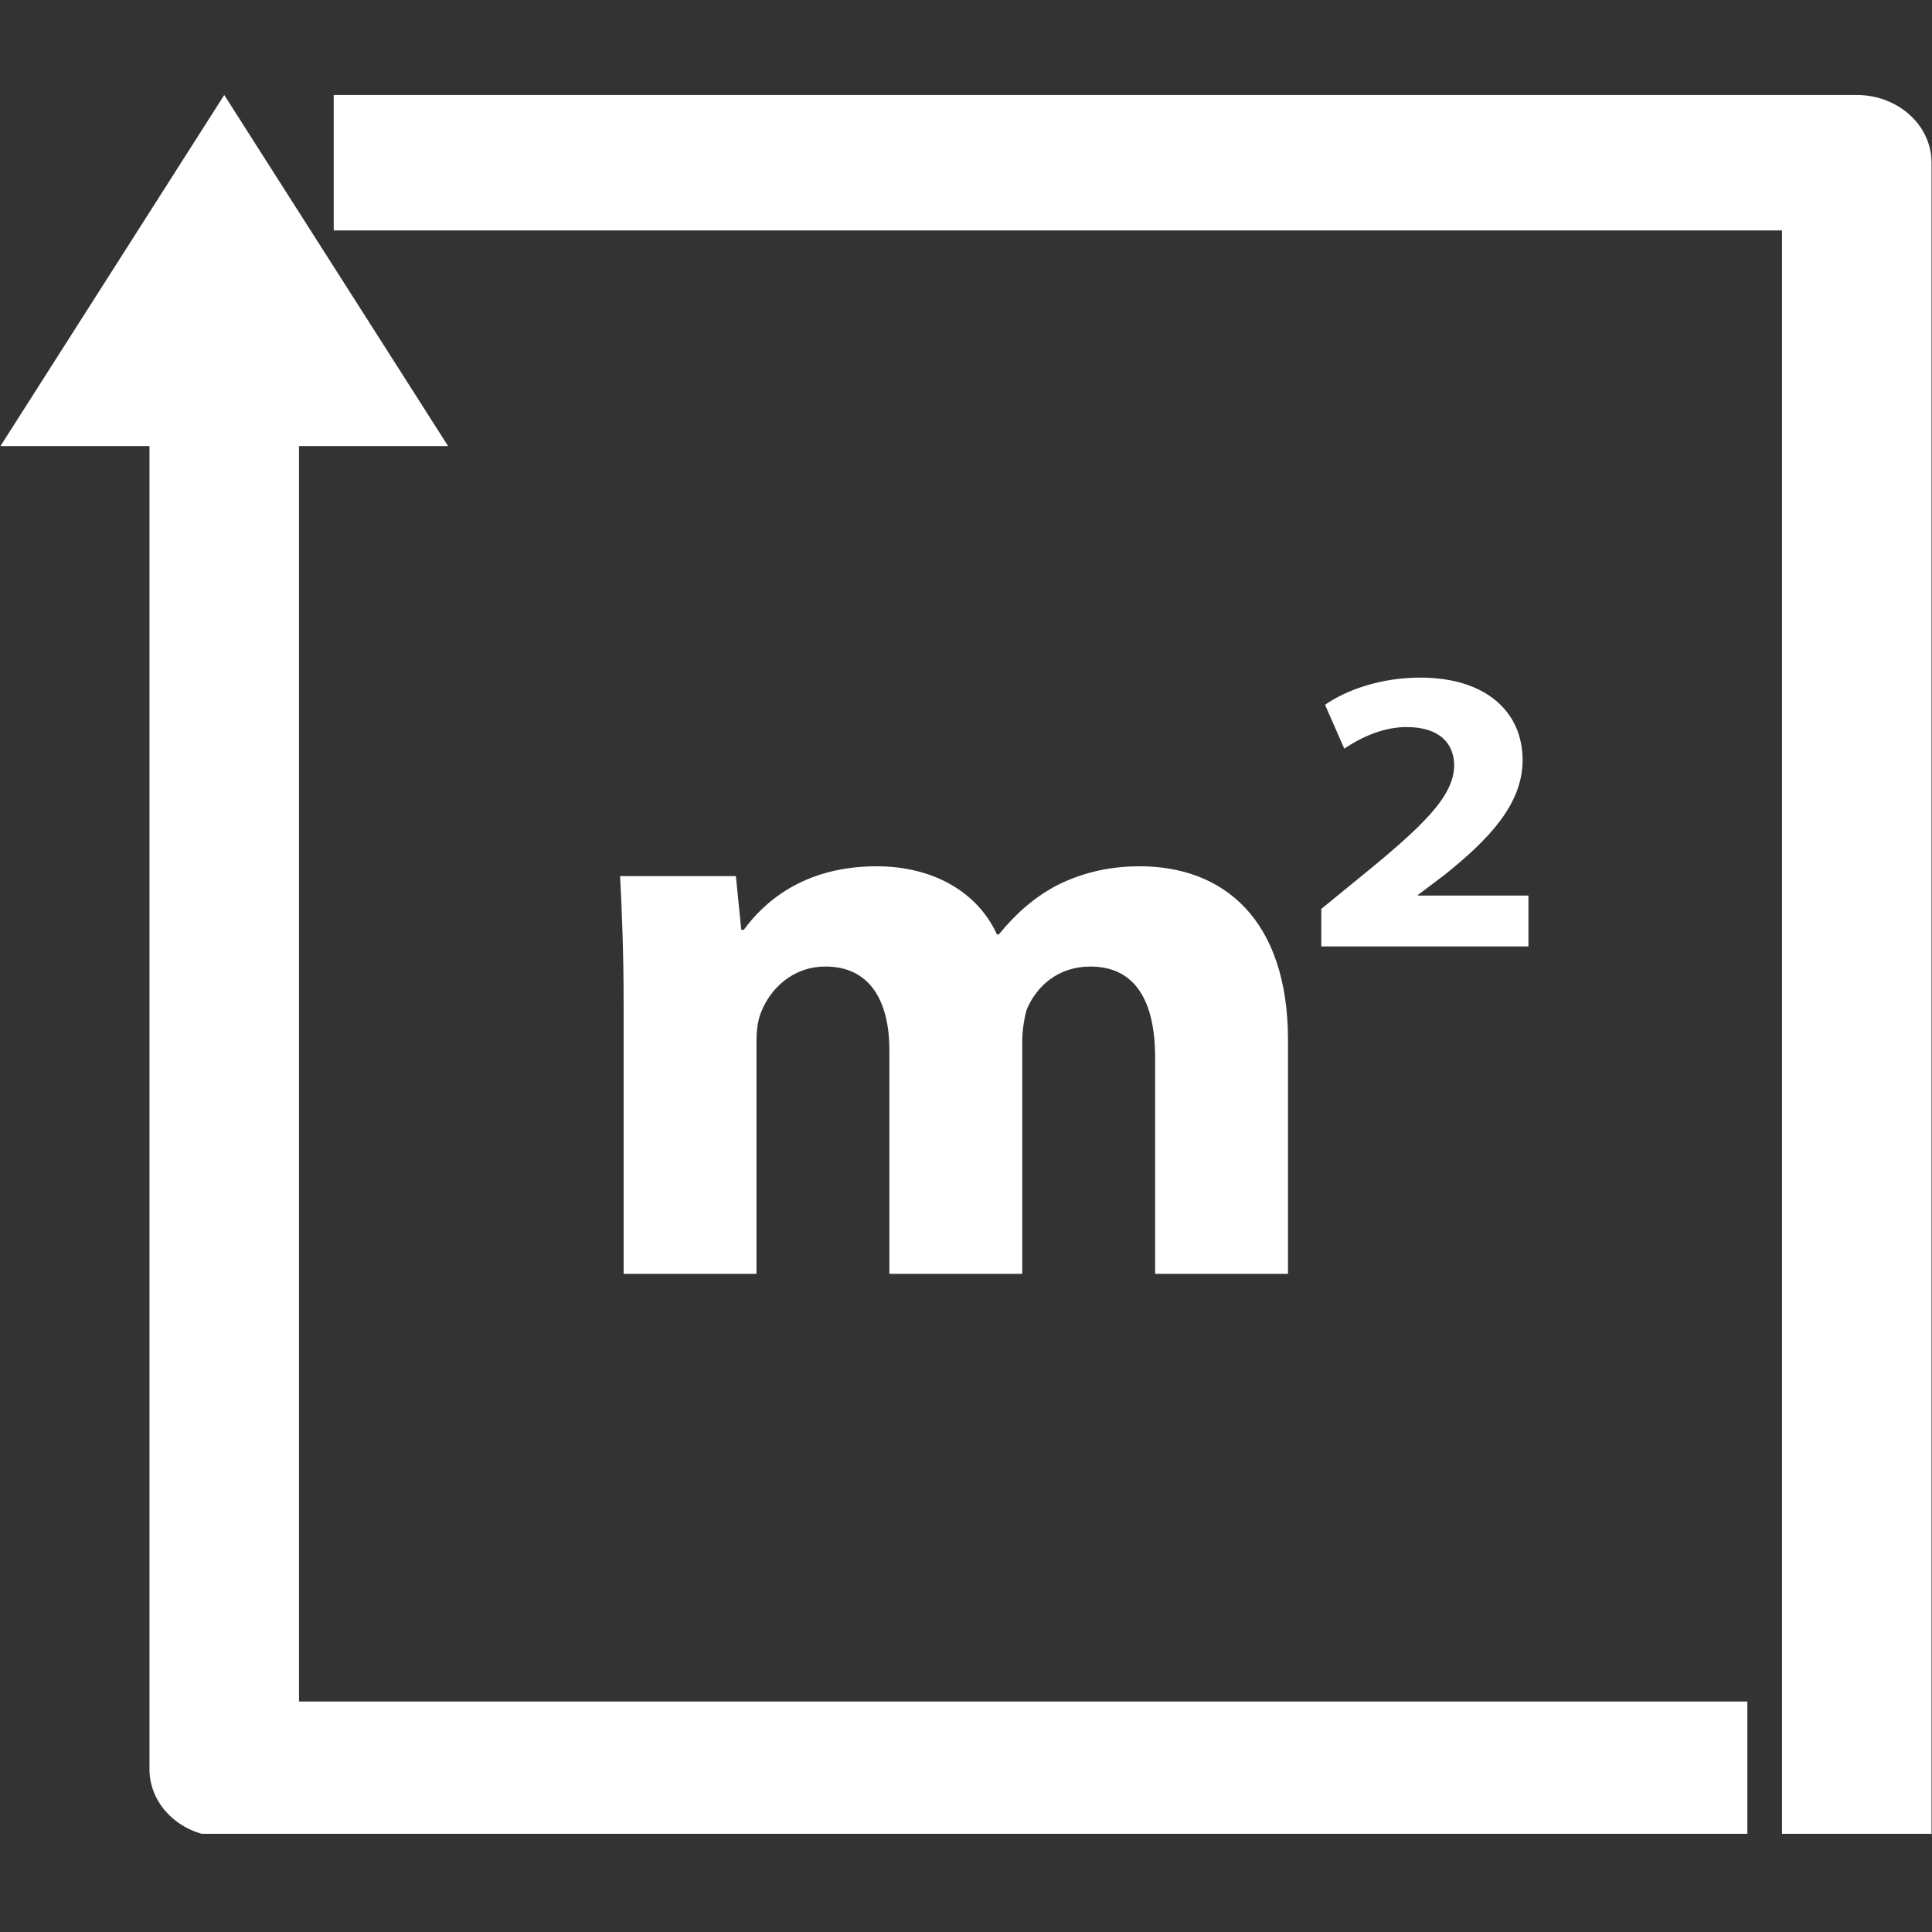
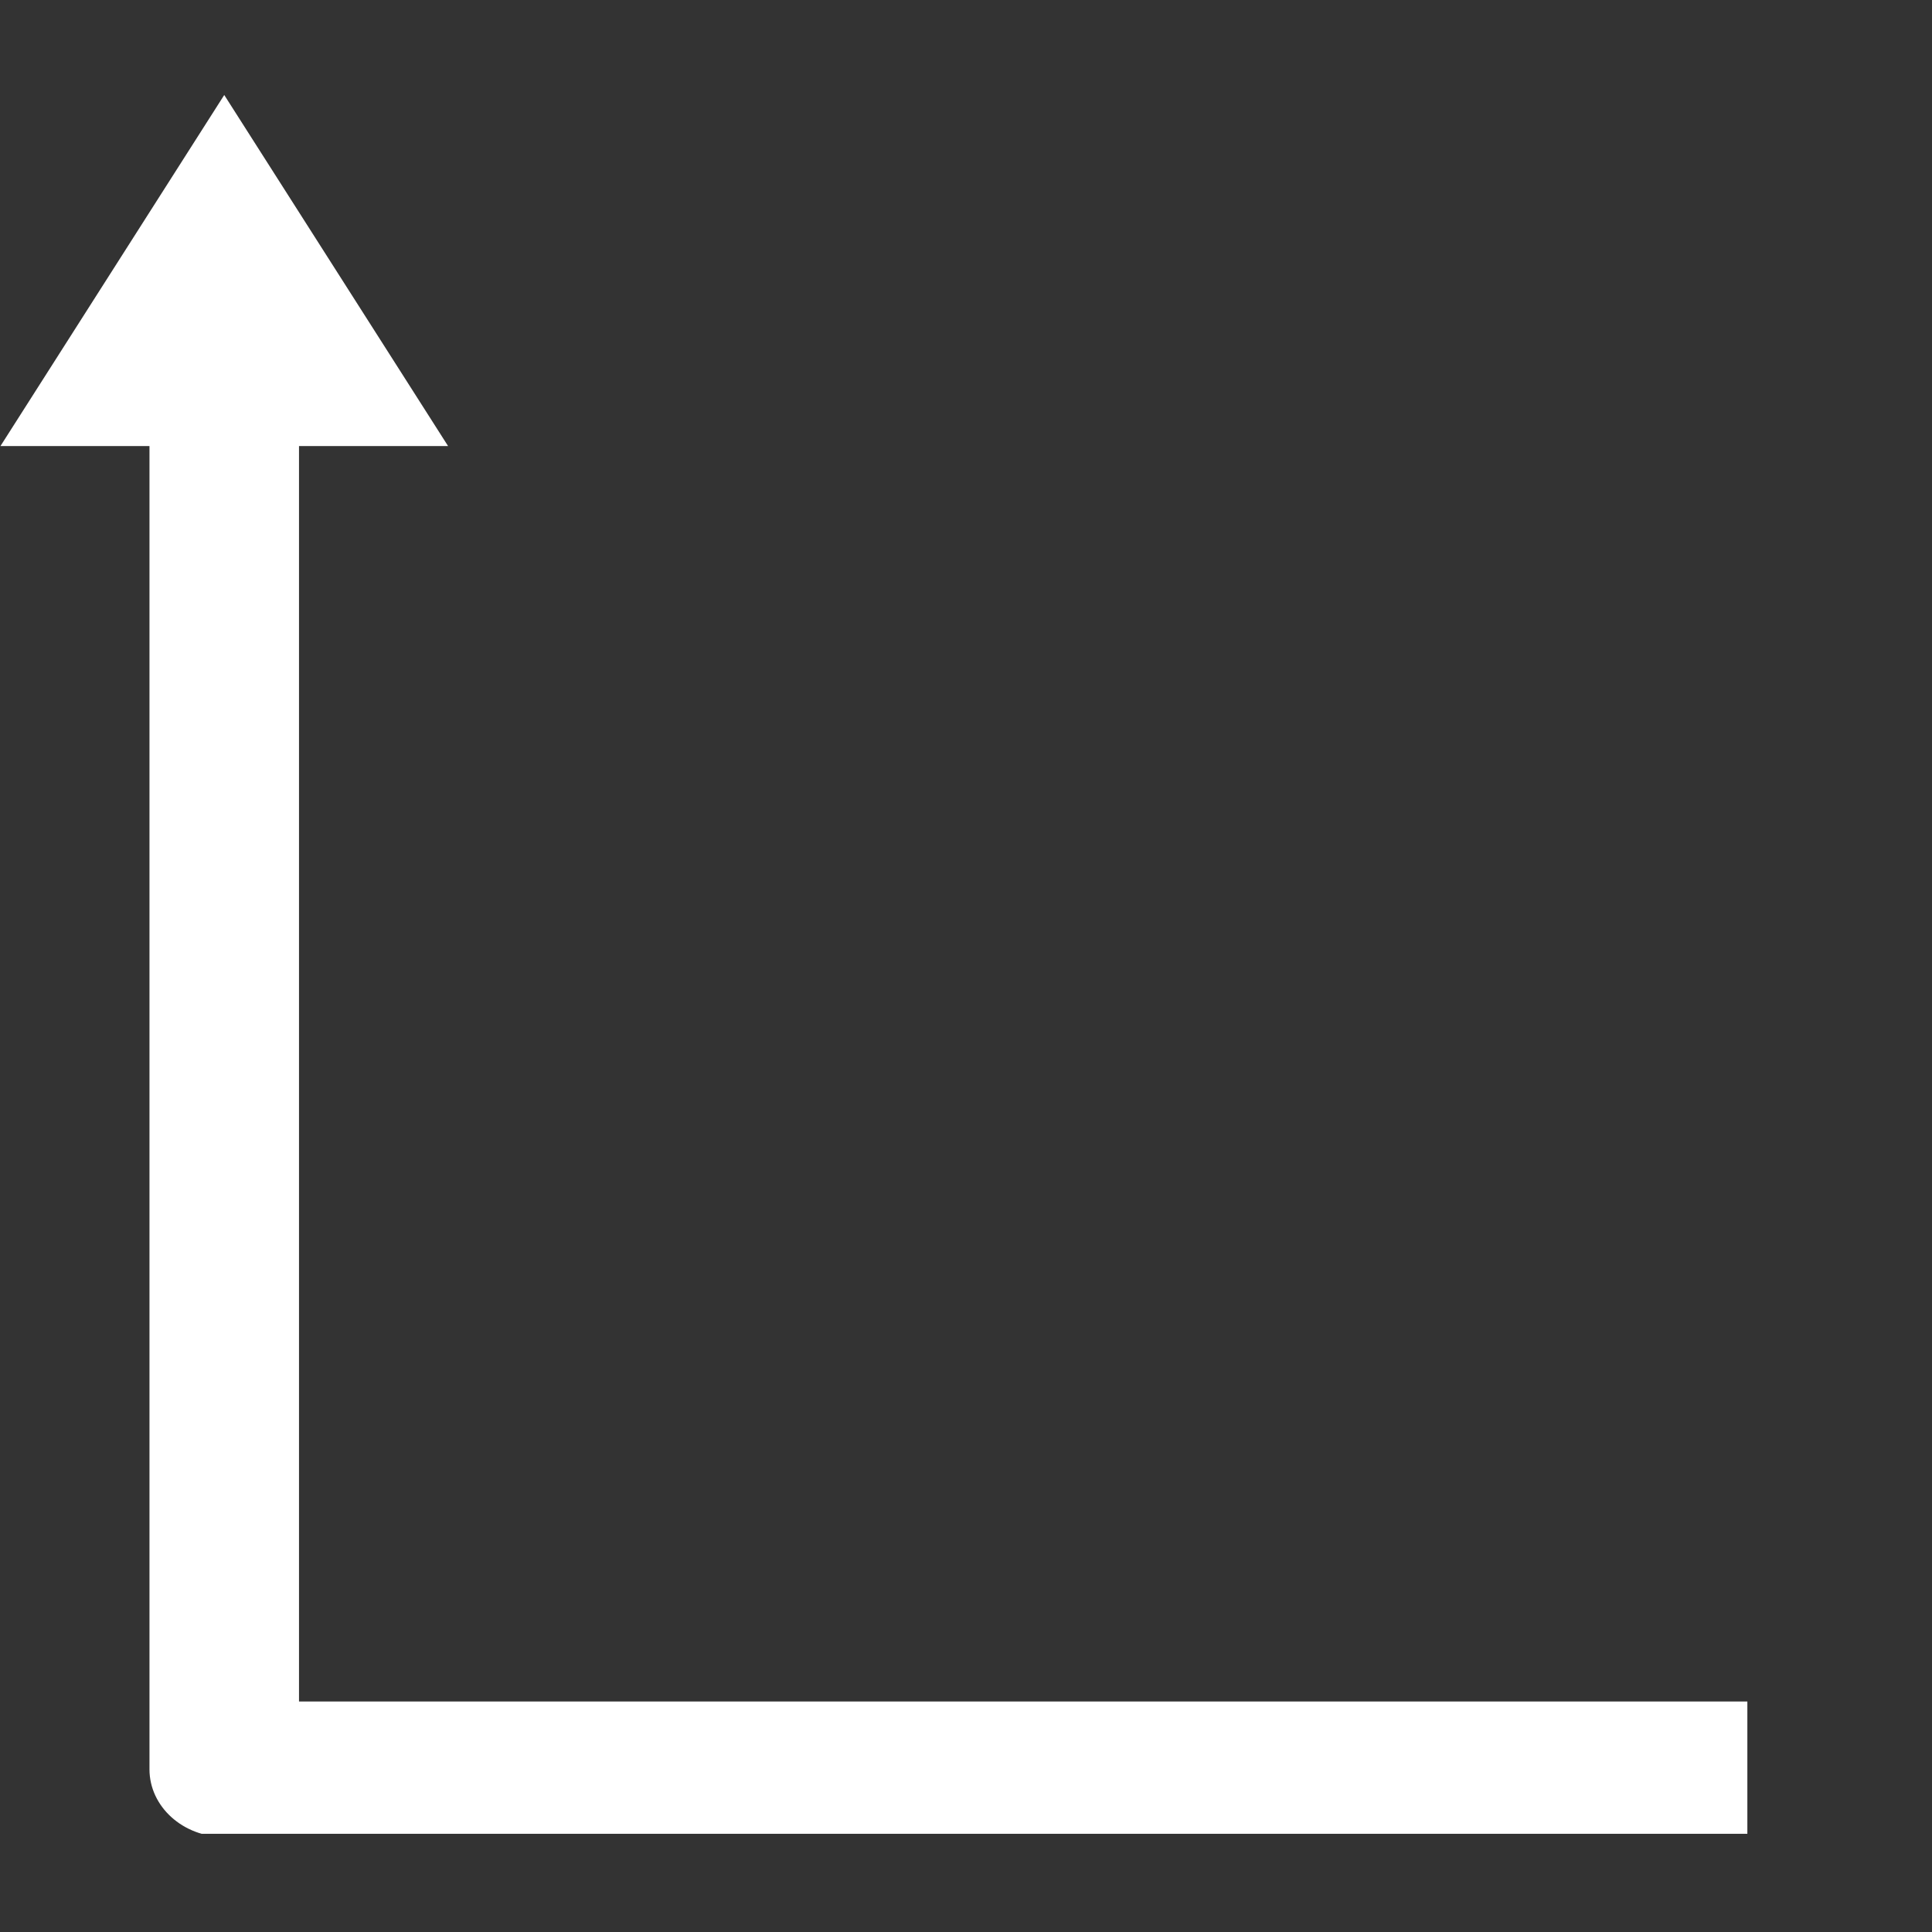
<svg xmlns="http://www.w3.org/2000/svg" width="200" zoomAndPan="magnify" viewBox="0 0 150 150" height="200" preserveAspectRatio="xMidYMid meet" version="1.0">
  <rect x="0" y="0" width="150" height="150" fill="#333333" stroke="none" />
  <defs>
    <clipPath id="01d6df8ffc">
      <path d="M 0 7.375 L 136 7.375 L 136 142.375 L 0 142.375 Z M 0 7.375 " clip-rule="nonzero" />
    </clipPath>
    <clipPath id="74598576b3">
-       <path d="M 25 7.375 L 150 7.375 L 150 142.375 L 25 142.375 Z M 25 7.375 " clip-rule="nonzero" />
-     </clipPath>
+       </clipPath>
  </defs>
  <g clip-path="url(#01d6df8ffc)">
    <path fill="#ffffff" d="M 23.215 132.105 L 23.215 34.633 L 34.789 34.633 L 17.41 7.375 L 0.035 34.633 L 11.605 34.633 L 11.605 137.363 C 11.605 140.273 14.211 142.621 17.41 142.621 L 135.664 142.621 L 135.664 132.105 Z M 23.215 132.105 " fill-opacity="1" fill-rule="nonzero" />
  </g>
  <g clip-path="url(#74598576b3)">
-     <path fill="#ffffff" d="M 149.965 142.621 L 138.355 142.621 L 138.355 17.891 L 25.91 17.891 L 25.91 7.375 L 144.16 7.375 C 147.363 7.375 149.965 9.723 149.965 12.633 Z M 149.965 142.621 " fill-opacity="1" fill-rule="nonzero" />
-   </g>
-   <path fill="#ffffff" d="M 88.484 67.258 C 85.973 67.258 83.879 67.82 82.004 68.766 C 80.332 69.656 78.875 70.914 77.547 72.551 L 77.402 72.551 C 75.945 69.332 72.527 67.258 68.066 67.258 C 62.281 67.258 59.227 70.168 57.75 72.188 L 57.551 72.188 L 57.133 68.02 L 48.145 68.02 C 48.289 70.805 48.418 74.023 48.418 77.863 L 48.418 98.898 L 58.734 98.898 L 58.734 80.902 C 58.734 80.082 58.805 79.191 59.152 78.445 C 59.77 76.938 61.391 75.043 64.102 75.043 C 67.523 75.043 69.051 77.699 69.051 81.539 L 69.051 98.898 L 79.367 98.898 L 79.367 80.848 C 79.367 80.027 79.512 79.082 79.711 78.391 C 80.477 76.555 82.152 75.043 84.66 75.043 C 88.082 75.043 89.684 77.629 89.684 82.121 L 89.684 98.898 L 100 98.898 L 100 80.703 C 99.98 71.422 95.031 67.258 88.484 67.258 Z M 88.484 67.258 " fill-opacity="1" fill-rule="nonzero" />
-   <path fill="#ffffff" d="M 110.098 69.531 L 110.098 69.477 L 112.191 67.895 C 115.504 65.234 118.215 62.488 118.215 59.012 C 118.215 55.32 115.43 52.609 110.262 52.609 C 107.223 52.609 104.551 53.555 102.875 54.719 L 104.367 58.121 C 105.551 57.34 107.262 56.449 109.207 56.449 C 111.828 56.449 112.902 57.777 112.902 59.449 C 112.863 61.852 110.461 64.164 105.477 68.203 L 102.586 70.566 L 102.586 73.48 L 118.668 73.48 L 118.668 69.531 Z M 110.098 69.531 " fill-opacity="1" fill-rule="nonzero" />
+     </g>
</svg>